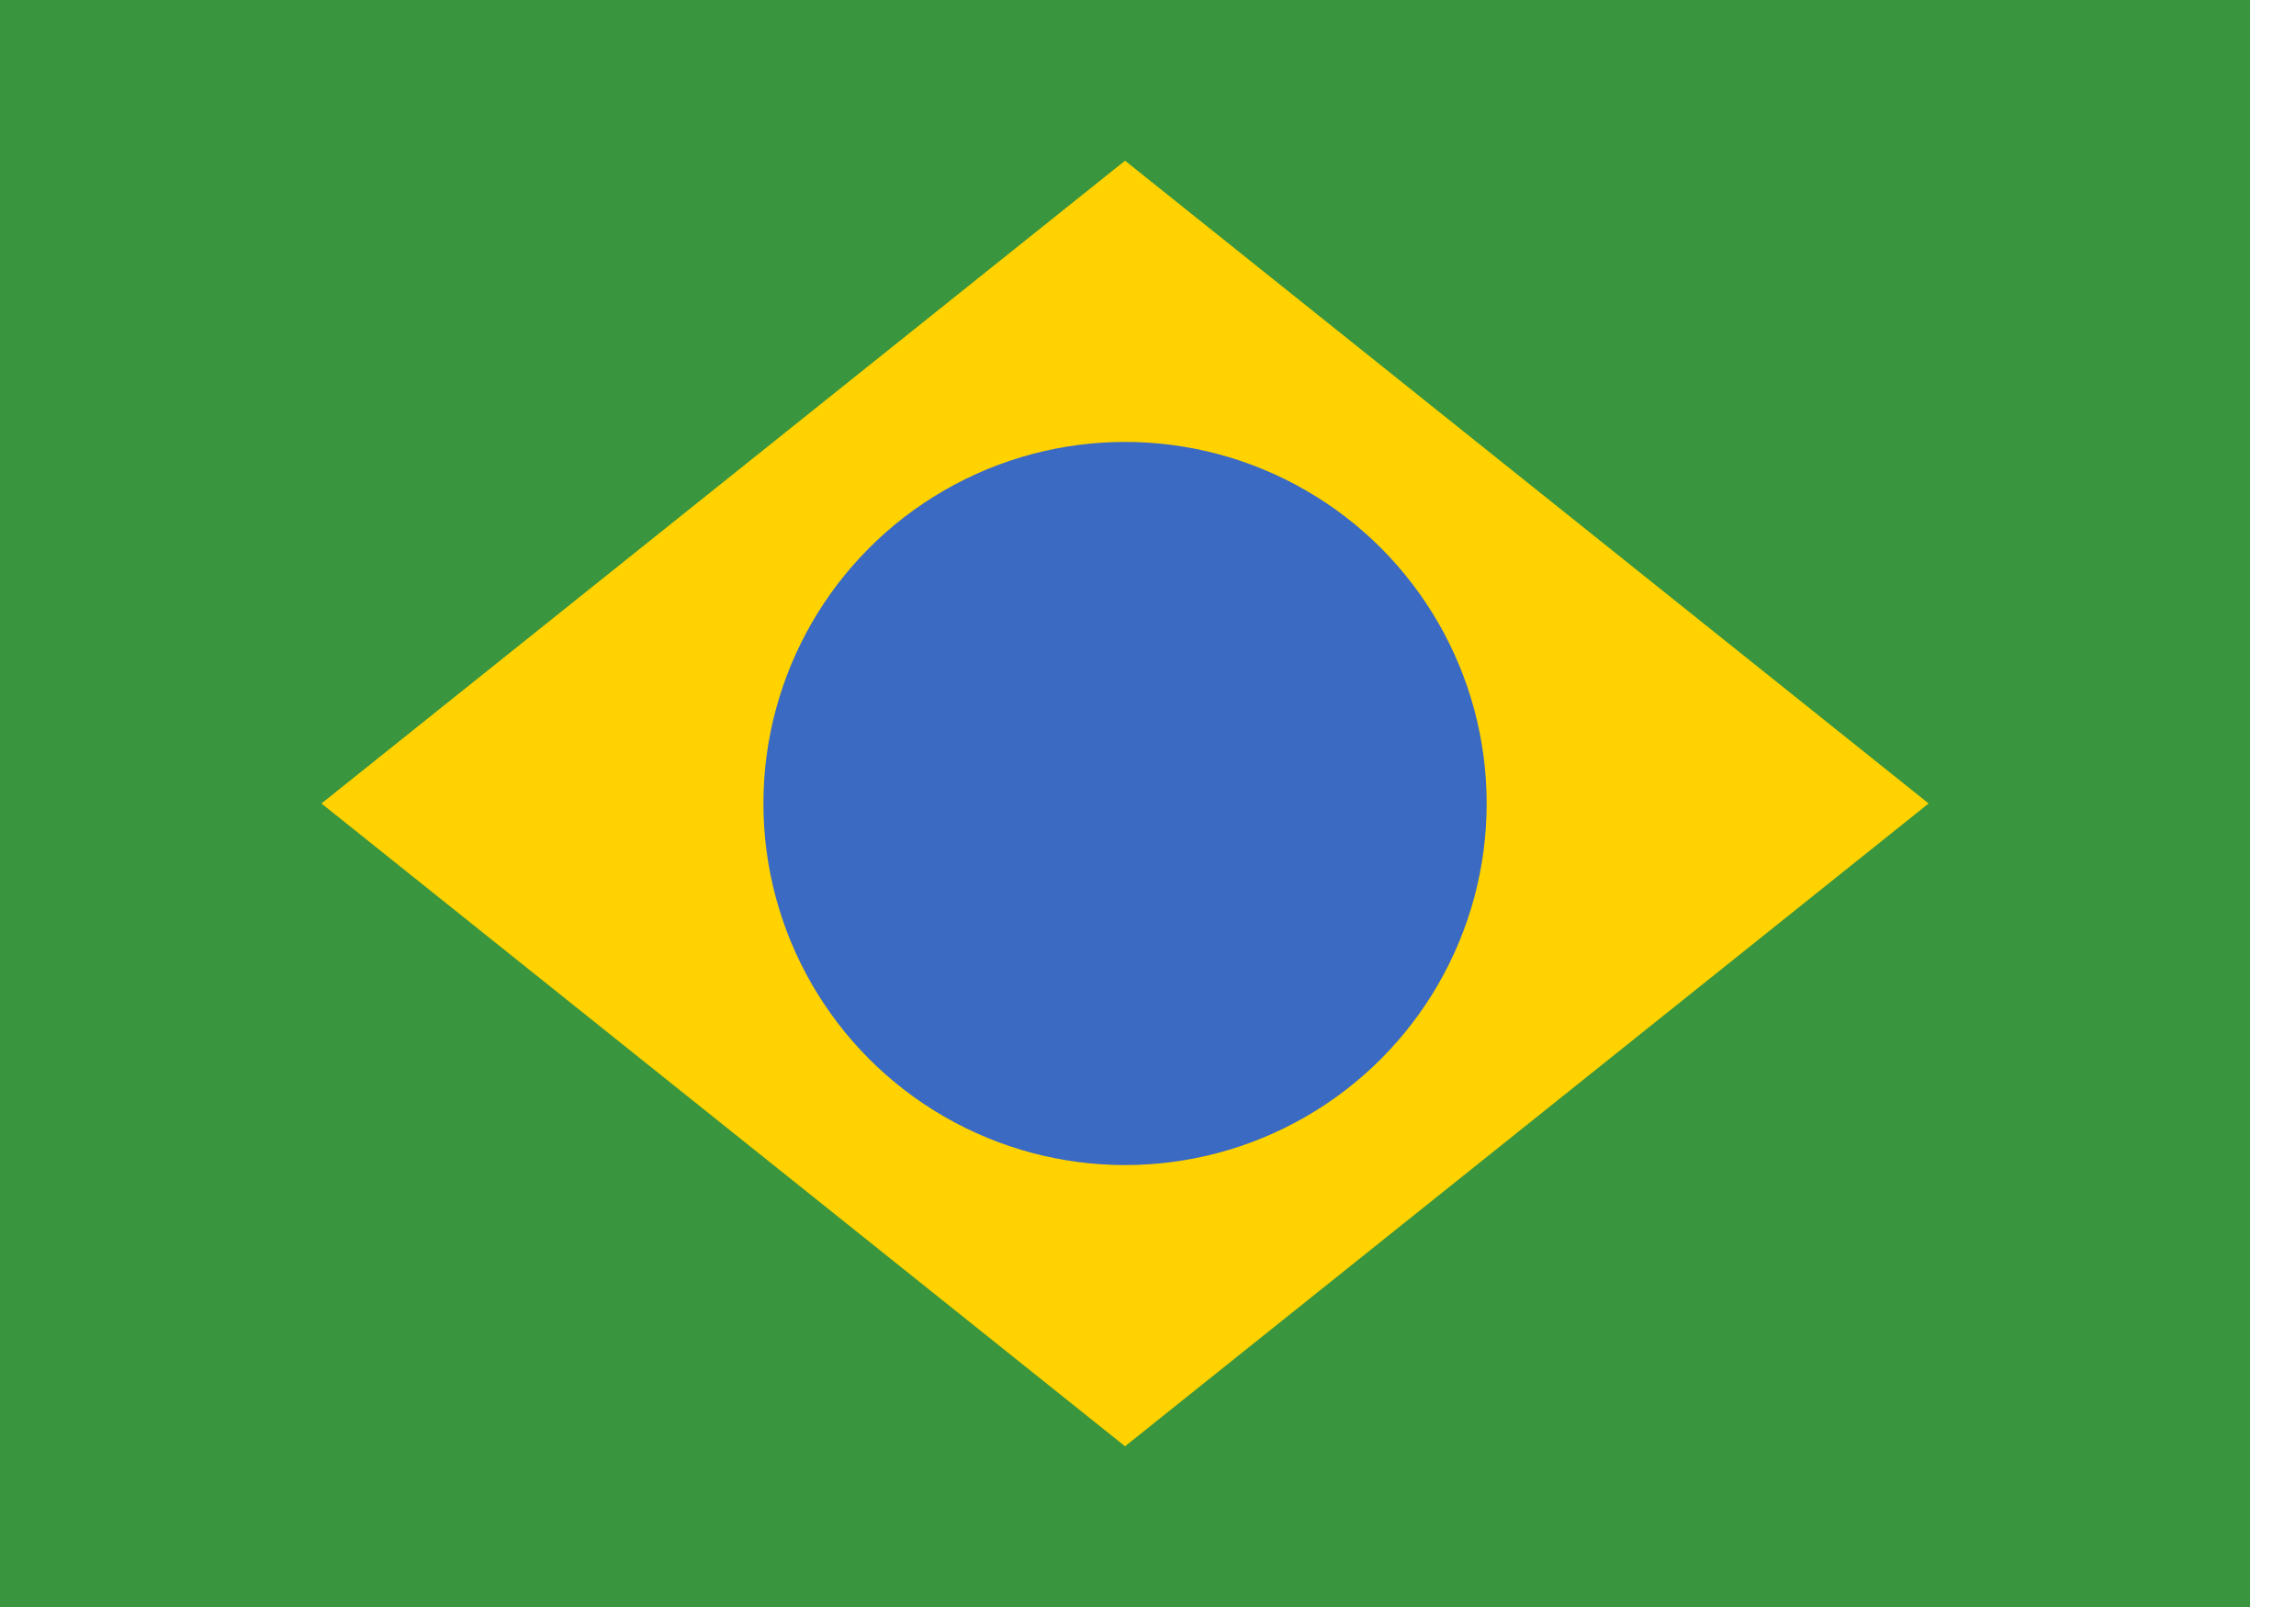
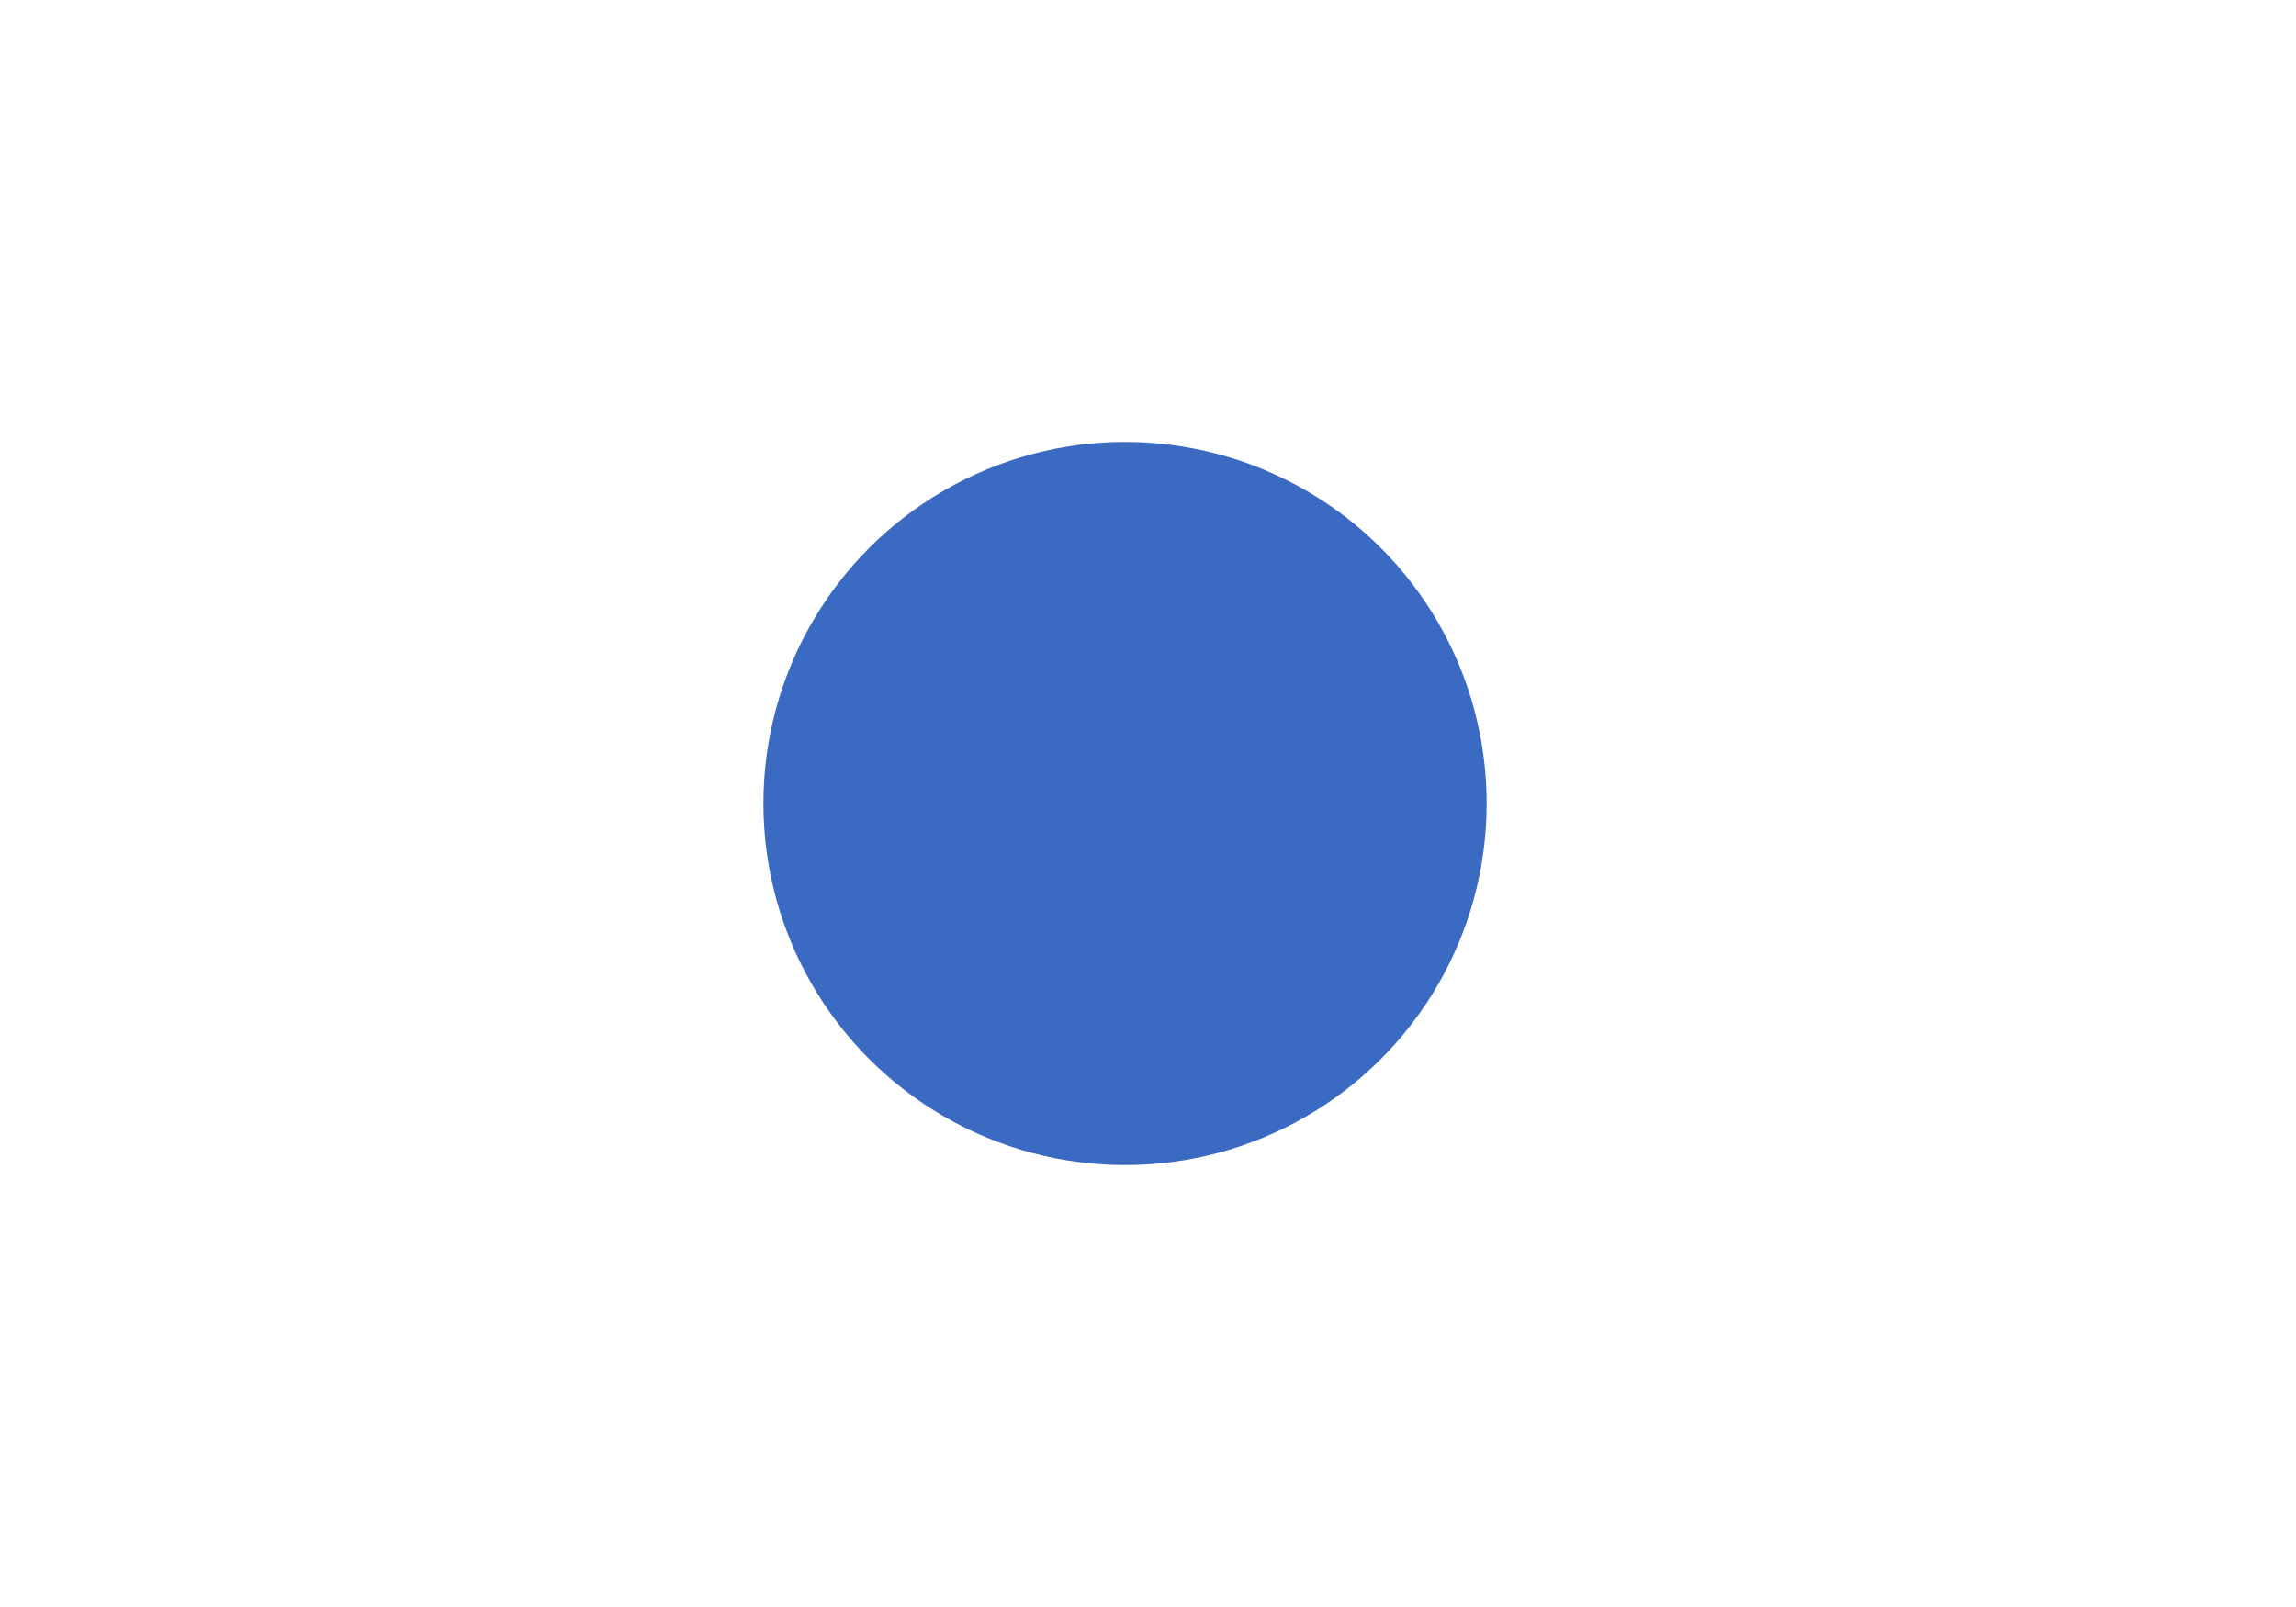
<svg xmlns="http://www.w3.org/2000/svg" height="14" viewBox="0 0 20 14" width="20">
  <g fill="none">
-     <path d="m0 0h19.6v14h-19.6z" fill="#39953e" />
-     <path d="m9.8 1.4 7 5.6-7 5.6-7-5.6z" fill="#ffd200" />
    <circle cx="9.8" cy="7" fill="#3b6ac3" r="3.15" />
  </g>
</svg>